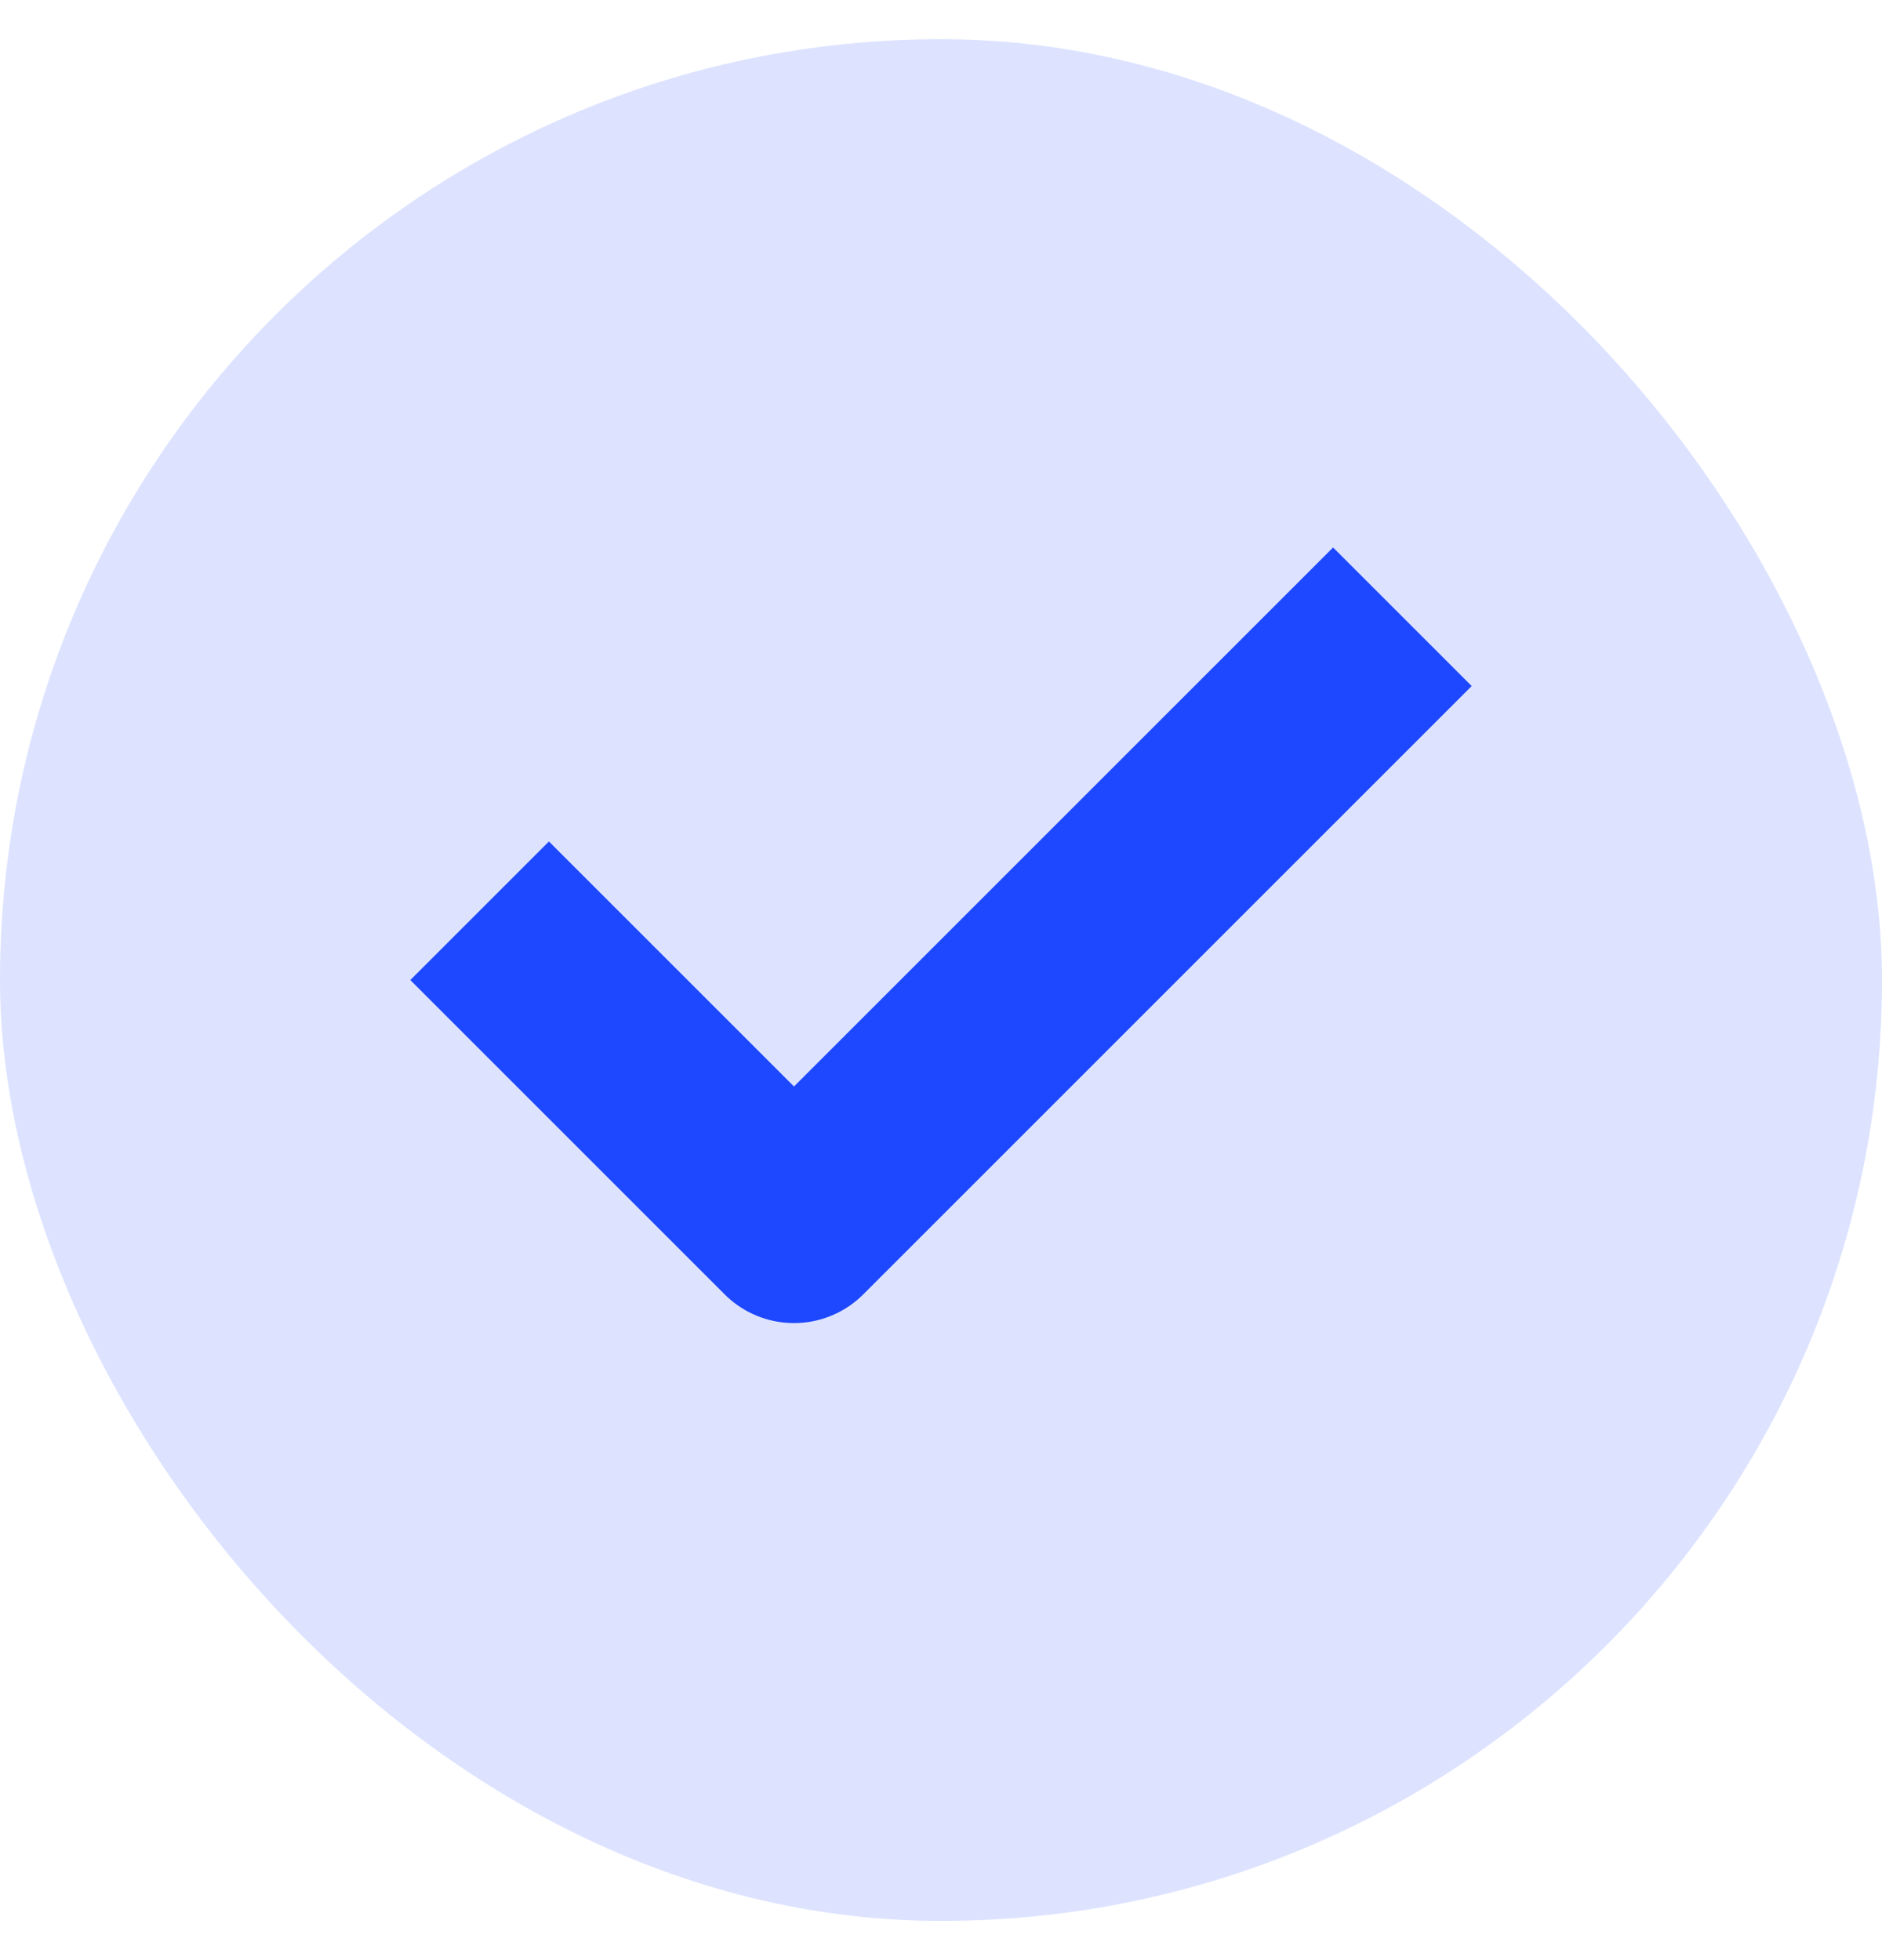
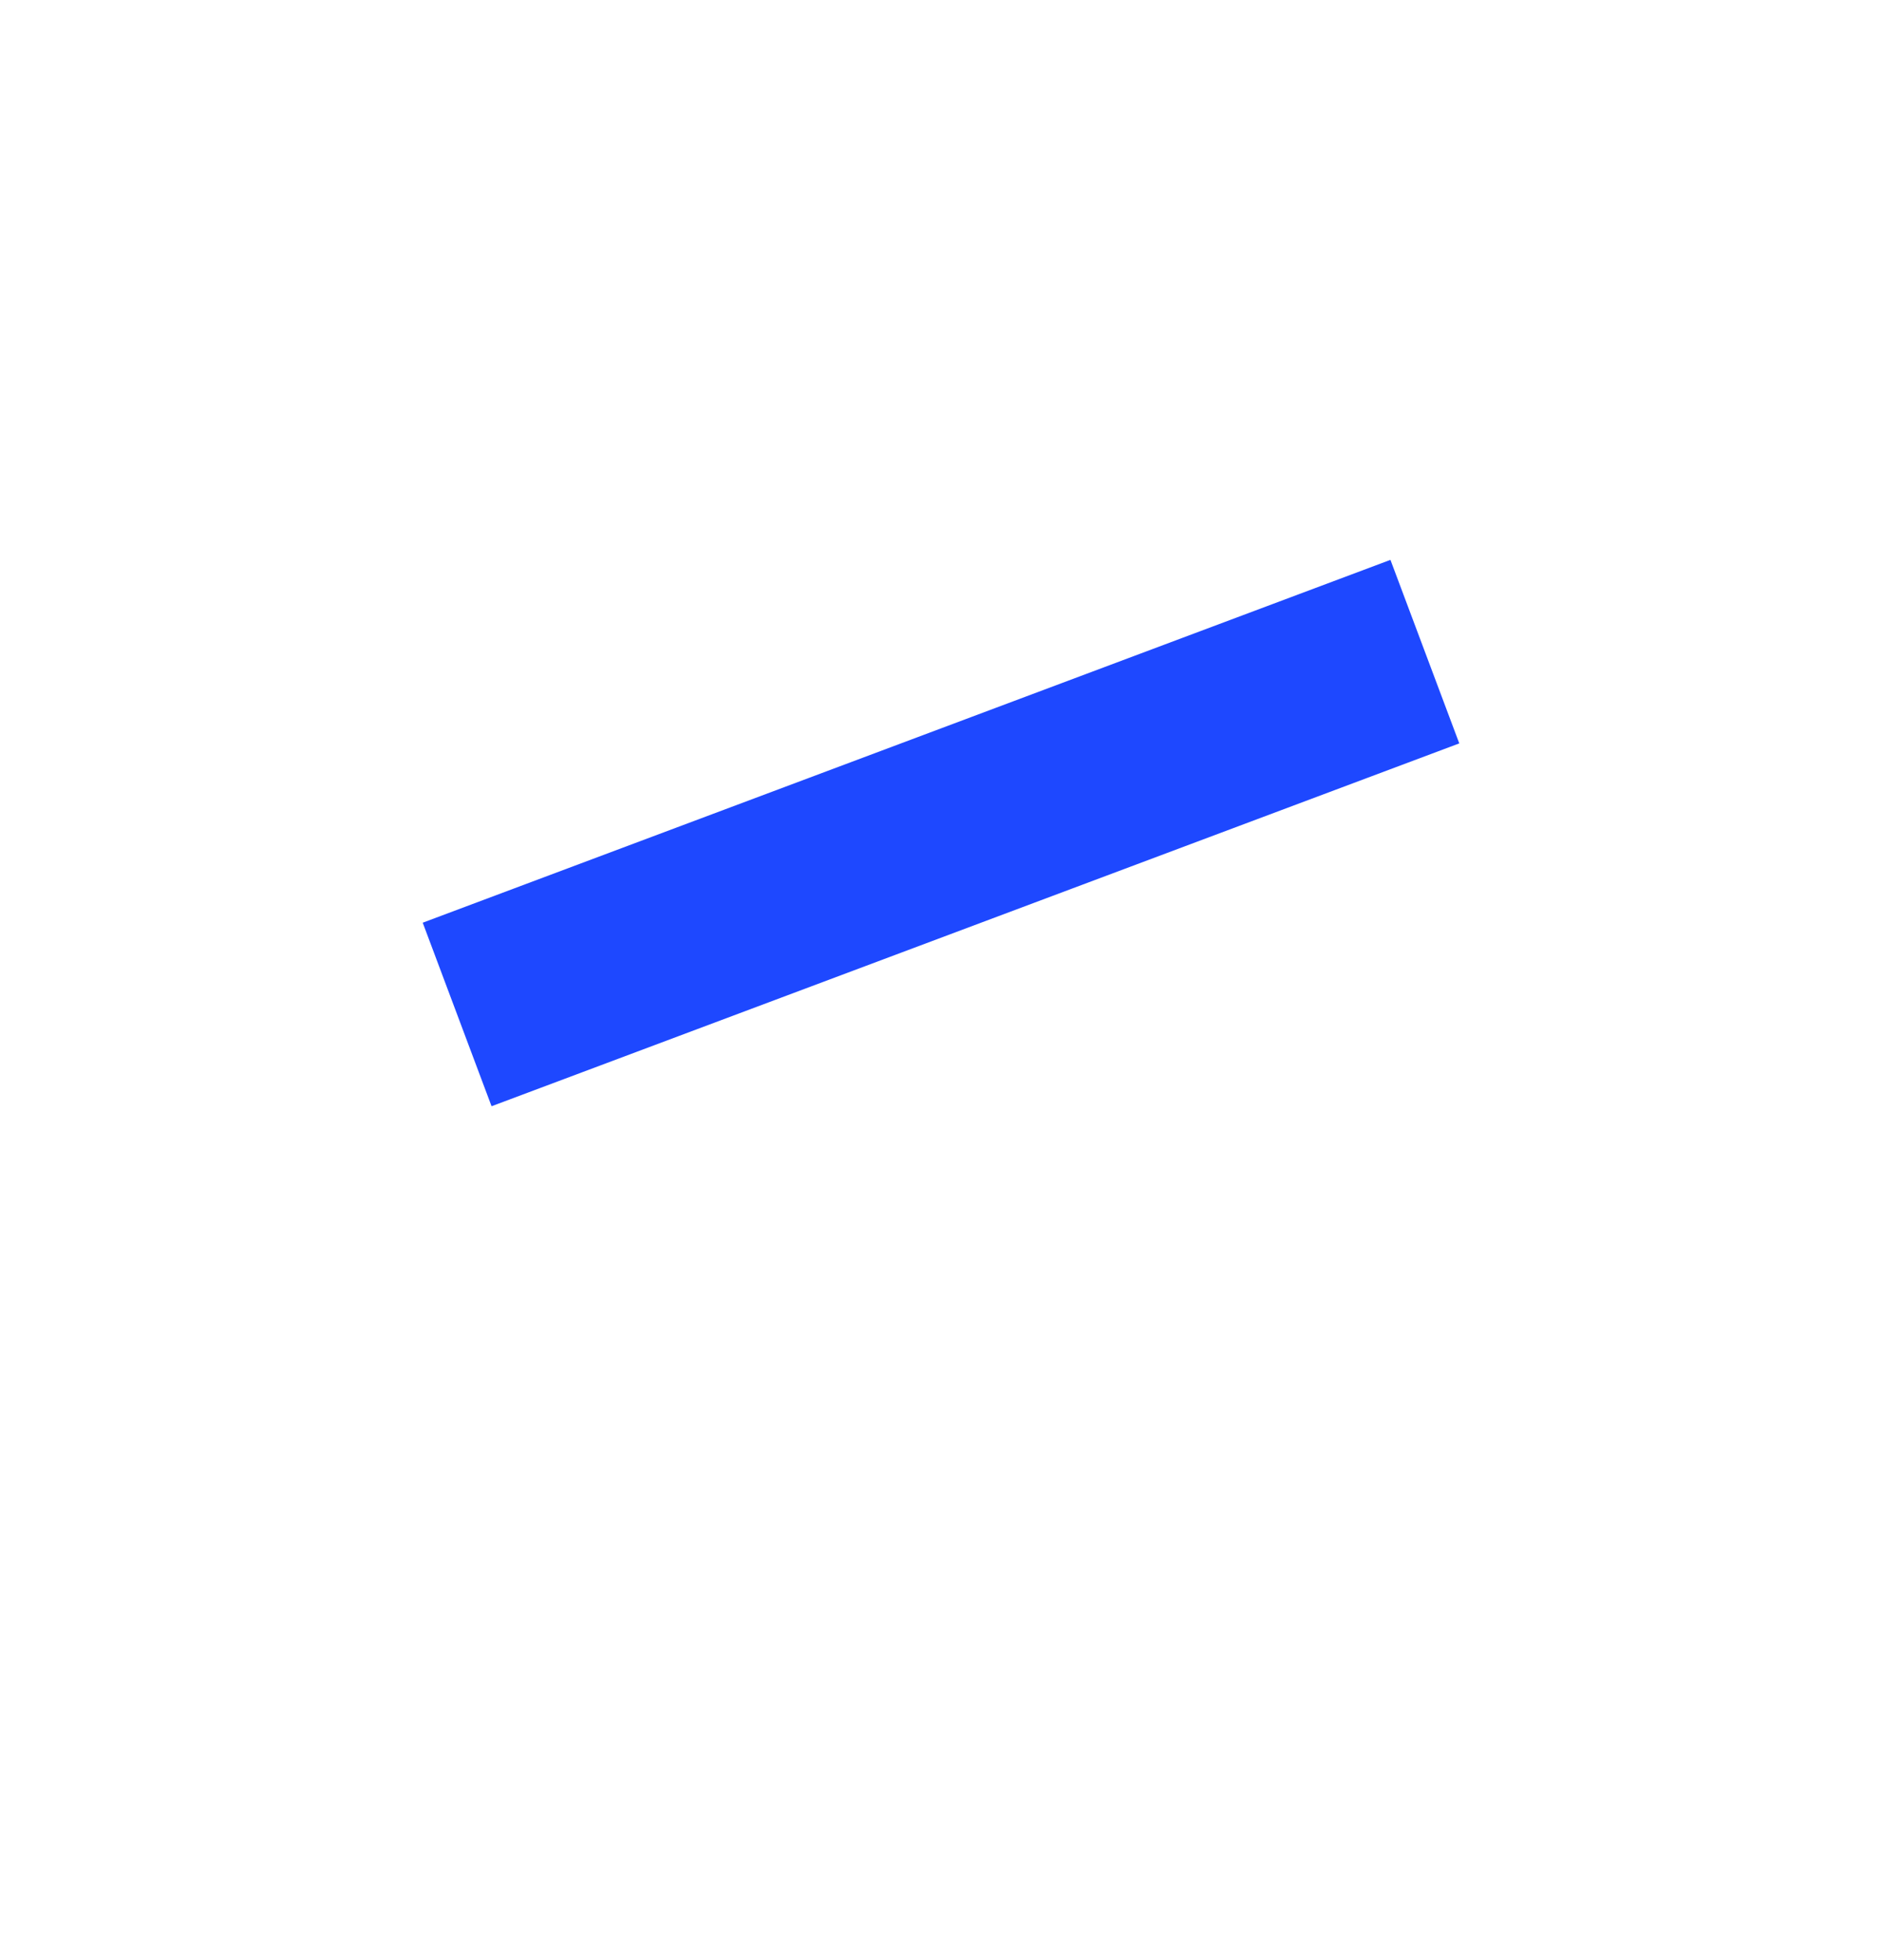
<svg xmlns="http://www.w3.org/2000/svg" width="24" height="25" viewBox="0 0 24 25" fill="none">
-   <rect y="0.5" width="24" height="24" rx="12" fill="#1E48FF" fill-opacity="0.15" />
-   <path d="M17 8.75L10.125 15.625L7 12.5" stroke="#1E48FF" stroke-width="2.5" stroke-linecap="square" stroke-linejoin="round" />
+   <path d="M17 8.75L7 12.5" stroke="#1E48FF" stroke-width="2.5" stroke-linecap="square" stroke-linejoin="round" />
</svg>